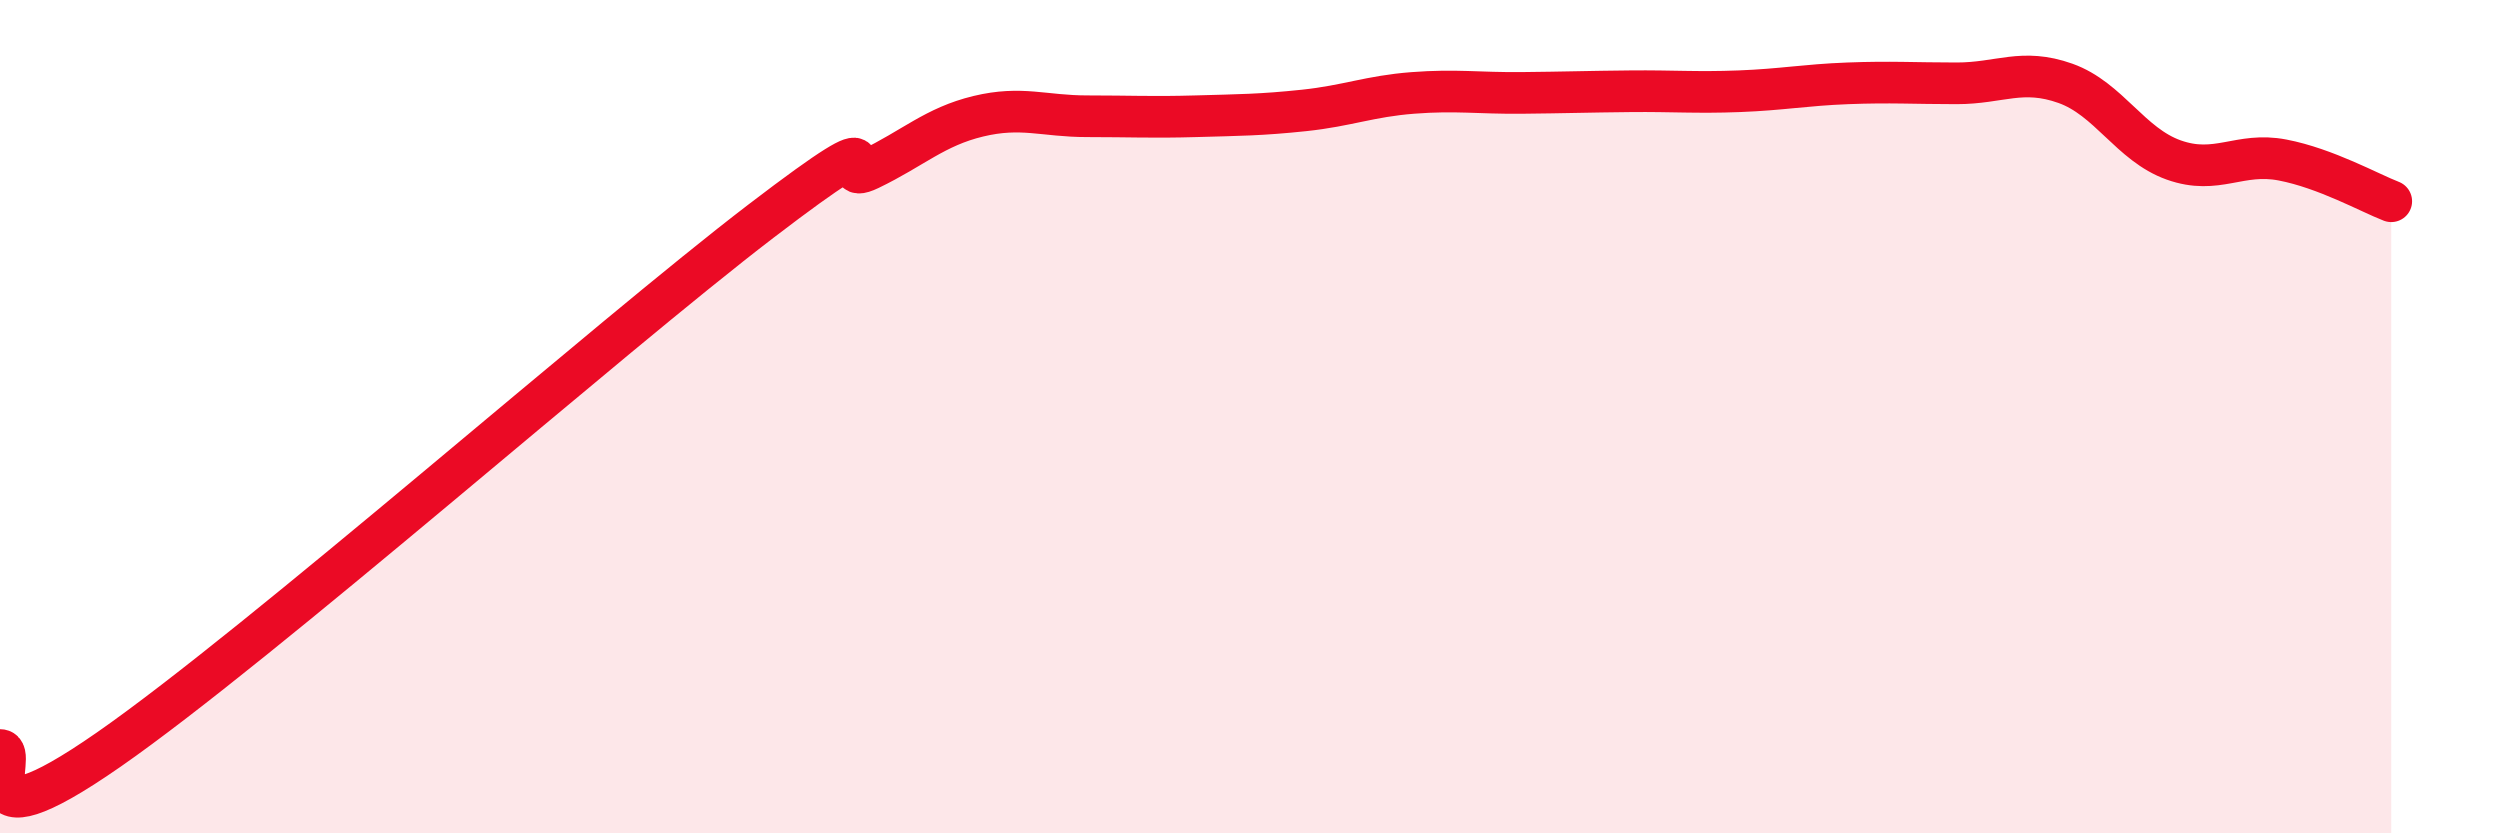
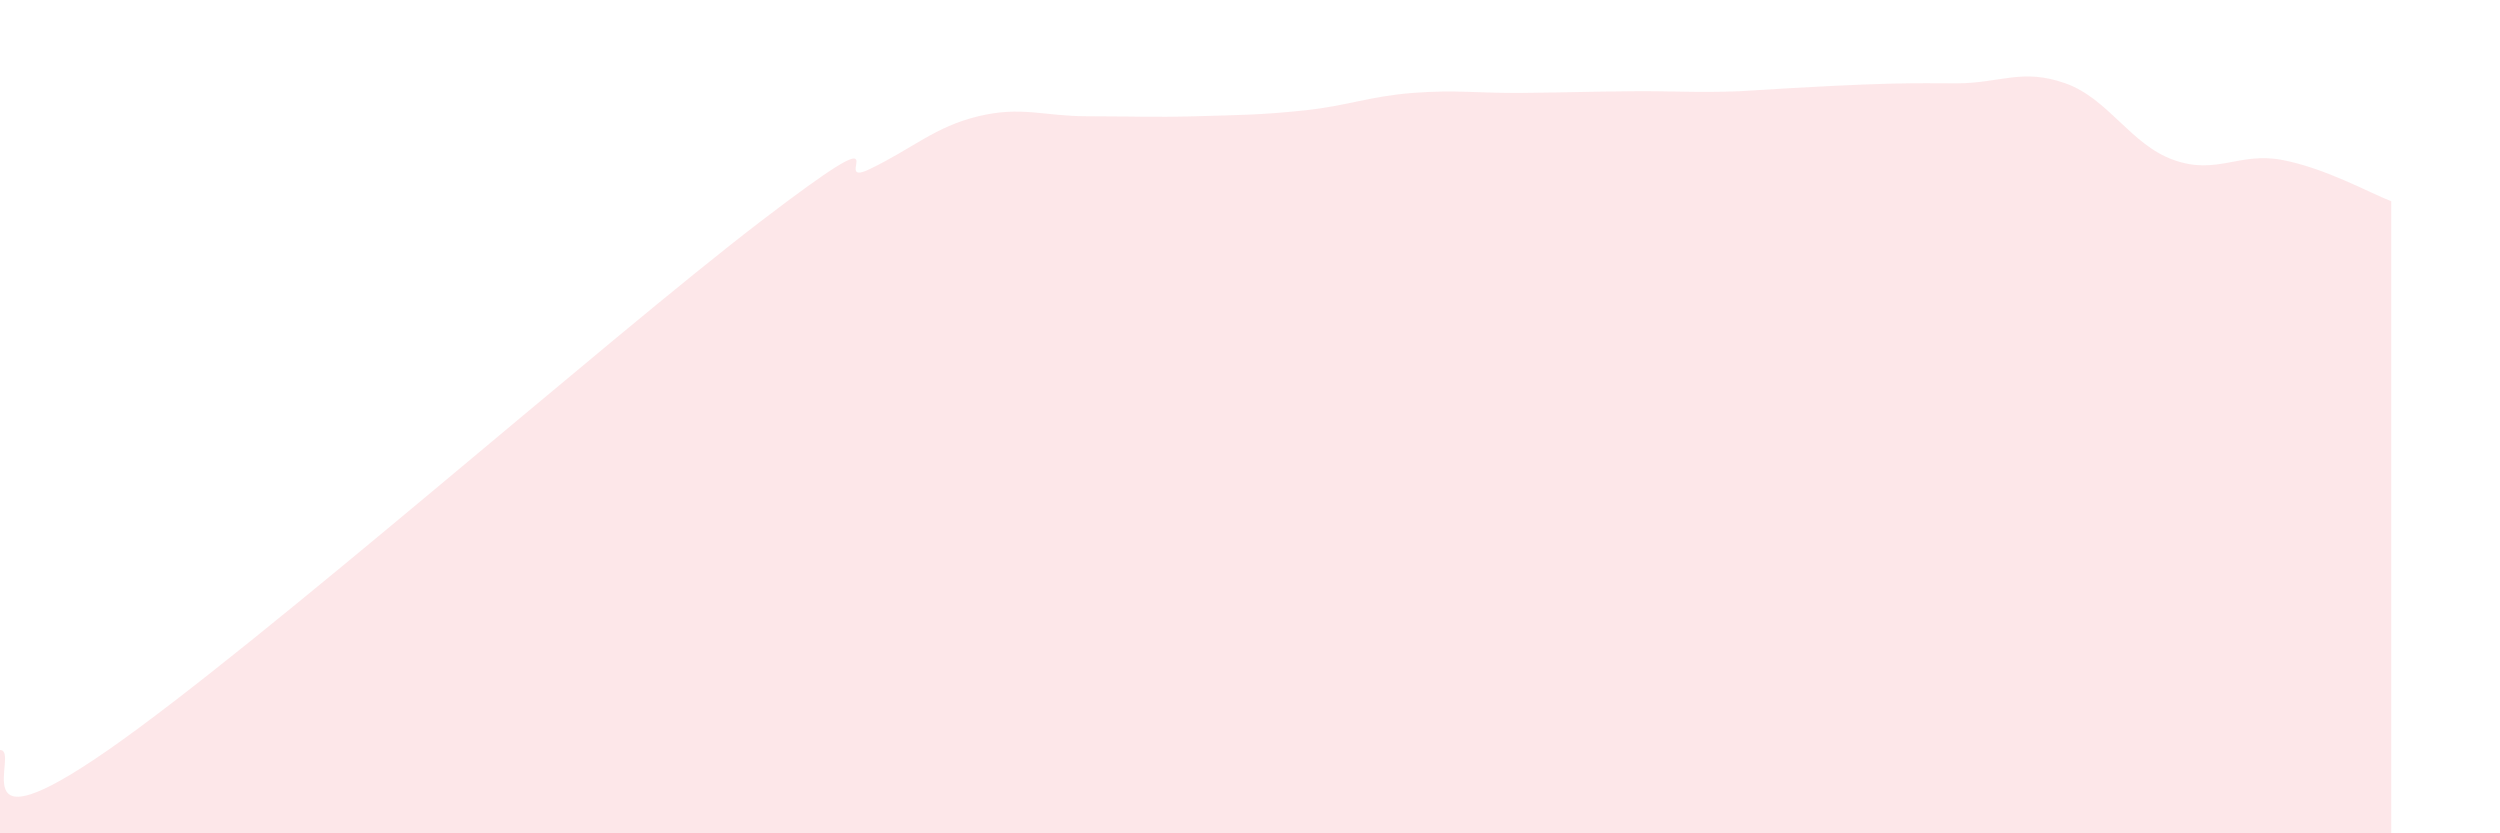
<svg xmlns="http://www.w3.org/2000/svg" width="60" height="20" viewBox="0 0 60 20">
-   <path d="M 0,18 C 0.52,18 -1.04,20.53 2.61,17.99 C 6.26,15.45 14.61,8.1 18.26,5.31 C 21.91,2.52 19.83,4.56 20.87,4.06 C 21.91,3.56 22.44,3.04 23.48,2.79 C 24.52,2.54 25.05,2.79 26.09,2.79 C 27.13,2.79 27.66,2.82 28.7,2.79 C 29.74,2.76 30.26,2.76 31.3,2.65 C 32.34,2.54 32.87,2.31 33.91,2.23 C 34.95,2.15 35.48,2.24 36.52,2.23 C 37.56,2.22 38.09,2.2 39.13,2.19 C 40.17,2.18 40.7,2.23 41.74,2.19 C 42.78,2.15 43.31,2.04 44.35,2 C 45.39,1.96 45.92,2 46.96,2 C 48,2 48.53,1.63 49.57,2 C 50.61,2.37 51.13,3.47 52.17,3.84 C 53.21,4.21 53.74,3.64 54.78,3.84 C 55.82,4.04 56.87,4.63 57.39,4.83L57.39 20L0 20Z" fill="#EB0A25" opacity="0.1" stroke-linecap="round" stroke-linejoin="round" />
-   <path d="M 0,18 C 0.52,18 -1.04,20.53 2.61,17.99 C 6.26,15.45 14.61,8.1 18.26,5.31 C 21.91,2.52 19.83,4.56 20.87,4.06 C 21.91,3.56 22.44,3.04 23.48,2.79 C 24.52,2.54 25.05,2.79 26.09,2.79 C 27.13,2.79 27.66,2.82 28.7,2.79 C 29.74,2.76 30.26,2.76 31.3,2.65 C 32.34,2.54 32.87,2.31 33.91,2.23 C 34.95,2.15 35.48,2.24 36.52,2.23 C 37.56,2.22 38.09,2.2 39.13,2.19 C 40.17,2.18 40.7,2.23 41.74,2.19 C 42.78,2.15 43.31,2.04 44.35,2 C 45.39,1.96 45.92,2 46.96,2 C 48,2 48.53,1.63 49.57,2 C 50.61,2.37 51.13,3.47 52.17,3.84 C 53.21,4.21 53.74,3.64 54.78,3.84 C 55.82,4.04 56.87,4.63 57.39,4.83" stroke="#EB0A25" stroke-width="1" fill="none" stroke-linecap="round" stroke-linejoin="round" />
+   <path d="M 0,18 C 0.52,18 -1.04,20.53 2.61,17.99 C 6.26,15.45 14.61,8.1 18.26,5.31 C 21.91,2.52 19.83,4.56 20.87,4.06 C 21.91,3.56 22.44,3.04 23.48,2.79 C 24.52,2.54 25.05,2.79 26.09,2.79 C 27.13,2.79 27.66,2.82 28.7,2.79 C 29.74,2.76 30.26,2.76 31.3,2.65 C 32.34,2.54 32.87,2.31 33.91,2.23 C 34.95,2.15 35.48,2.24 36.52,2.23 C 37.56,2.22 38.09,2.2 39.13,2.19 C 40.17,2.18 40.7,2.23 41.74,2.19 C 45.39,1.96 45.92,2 46.96,2 C 48,2 48.53,1.63 49.57,2 C 50.61,2.37 51.13,3.47 52.17,3.84 C 53.21,4.21 53.74,3.64 54.78,3.84 C 55.82,4.04 56.87,4.63 57.39,4.83L57.39 20L0 20Z" fill="#EB0A25" opacity="0.1" stroke-linecap="round" stroke-linejoin="round" />
</svg>